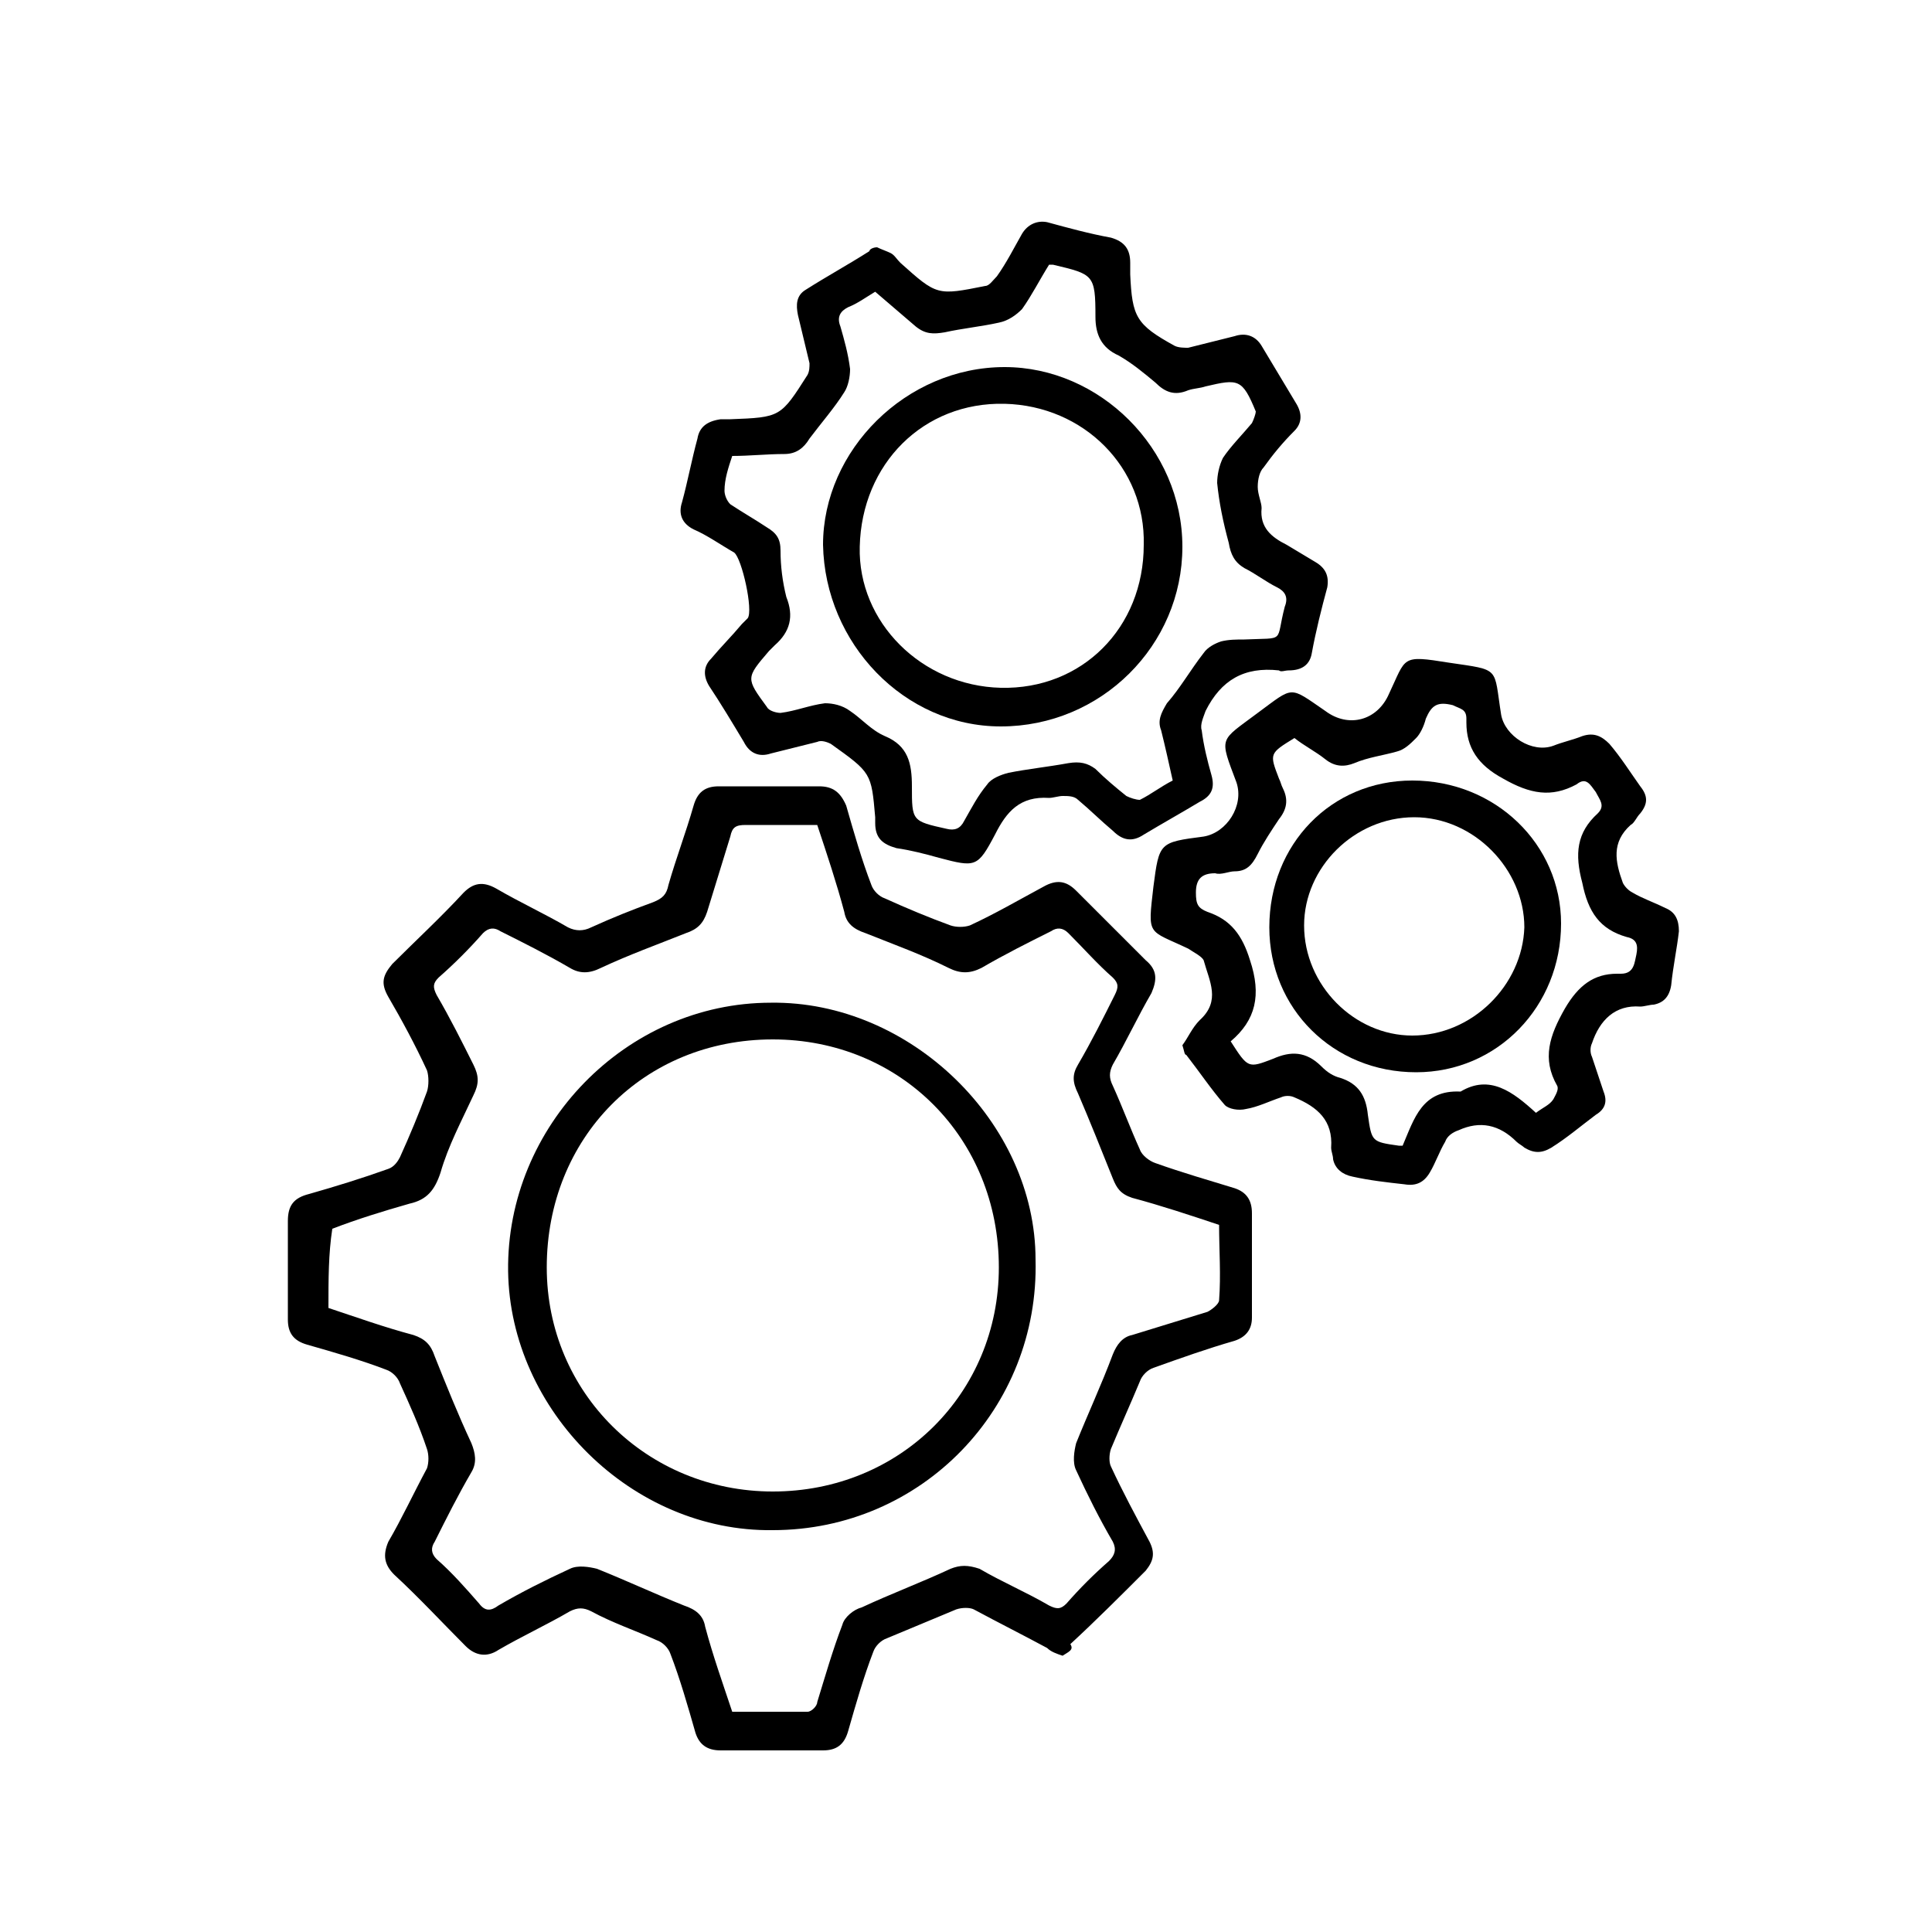
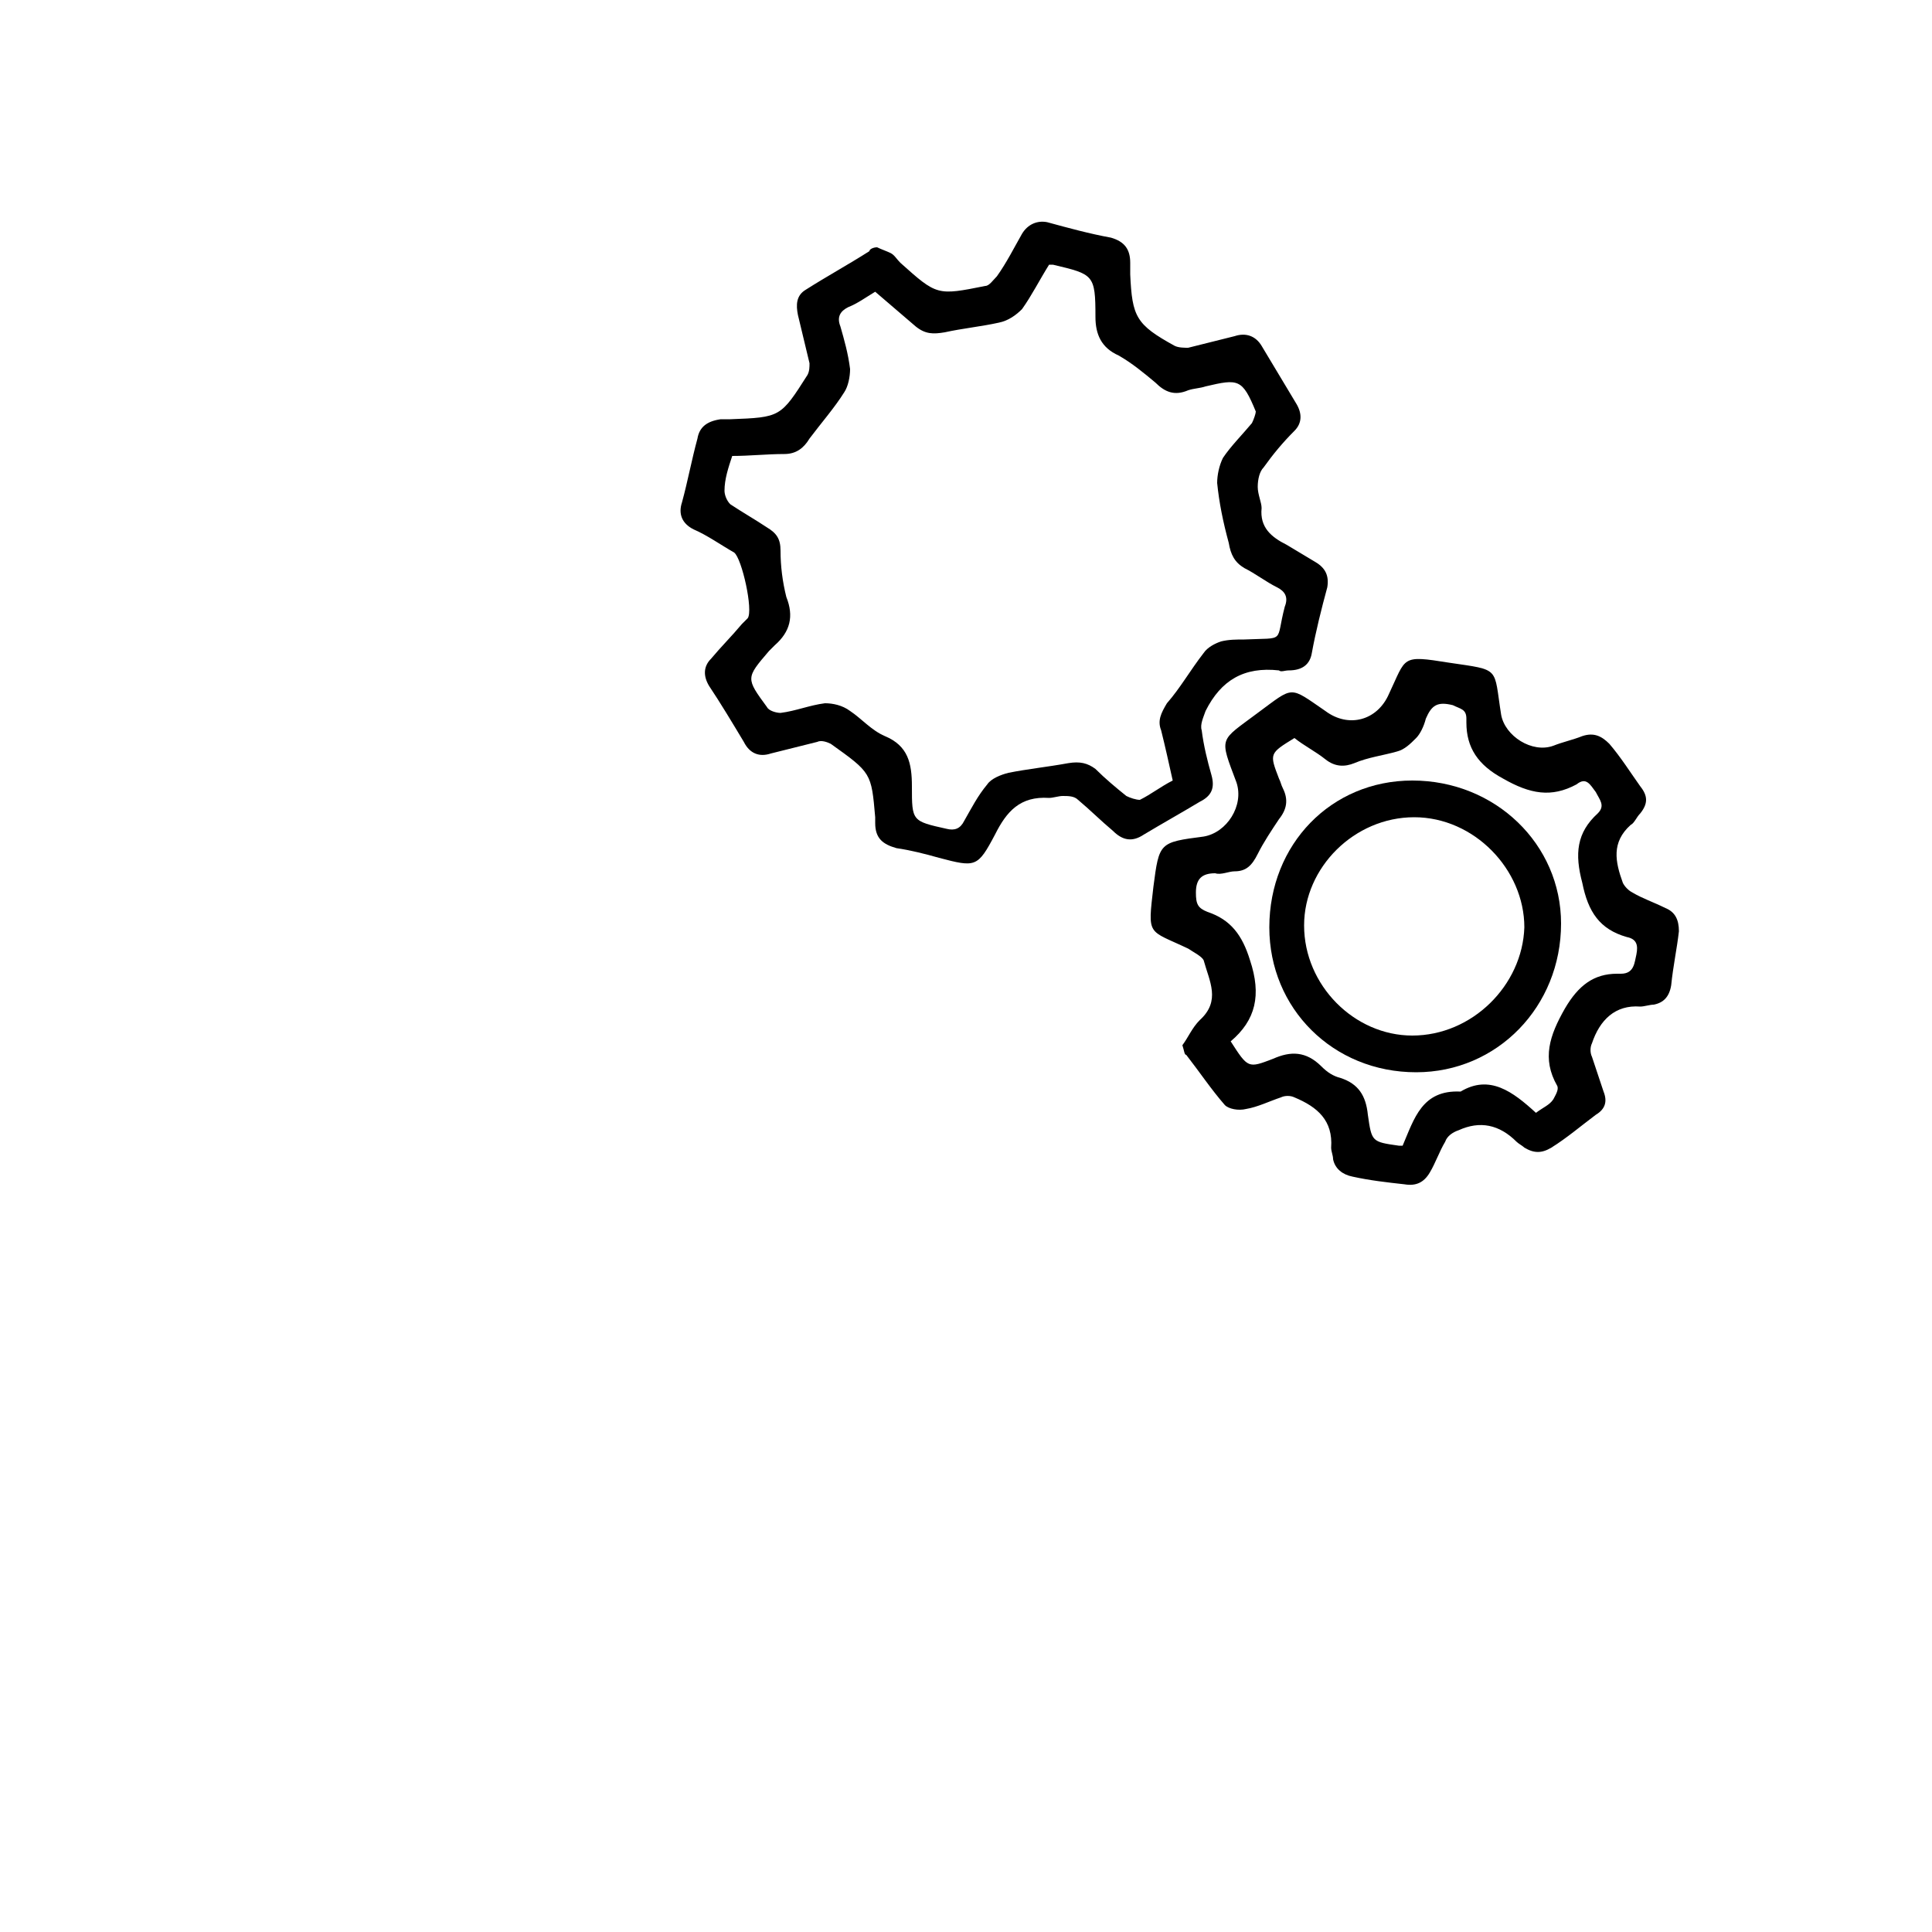
<svg xmlns="http://www.w3.org/2000/svg" version="1.1" id="Calque_1" x="0px" y="0px" viewBox="0 0 100 100" style="enable-background:new 0 0 100 100;" xml:space="preserve">
  <g>
-     <path d="M55,85.7c-0.3-0.1-0.6-0.2-0.8-0.4c-1.3-0.7-2.5-1.3-3.8-2c-0.2-0.1-0.6-0.1-0.9,0c-1.2,0.5-2.4,1-3.6,1.5   c-0.3,0.1-0.6,0.4-0.7,0.7c-0.5,1.3-0.9,2.7-1.3,4.1c-0.2,0.7-0.6,1-1.3,1c-1.8,0-3.5,0-5.3,0c-0.7,0-1.1-0.3-1.3-0.9   c-0.4-1.4-0.8-2.8-1.3-4.1c-0.1-0.3-0.4-0.6-0.7-0.7c-1.1-0.5-2.3-0.9-3.4-1.5c-0.4-0.2-0.7-0.2-1.1,0c-1.2,0.7-2.5,1.3-3.7,2   c-0.6,0.4-1.2,0.3-1.7-0.2c-1.2-1.2-2.4-2.5-3.7-3.7c-0.5-0.5-0.6-1-0.3-1.7c0.7-1.2,1.3-2.5,2-3.8c0.1-0.3,0.1-0.7,0-1   c-0.4-1.2-0.9-2.3-1.4-3.4c-0.1-0.3-0.4-0.6-0.7-0.7c-1.3-0.5-2.7-0.9-4.1-1.3c-0.7-0.2-1-0.6-1-1.3c0-1.7,0-3.4,0-5.1   c0-0.8,0.3-1.2,1.1-1.4c1.4-0.4,2.7-0.8,4.1-1.3c0.3-0.1,0.5-0.4,0.6-0.6c0.5-1.1,1-2.3,1.4-3.4c0.1-0.3,0.1-0.8,0-1.1   c-0.6-1.3-1.3-2.6-2-3.8c-0.4-0.7-0.3-1.1,0.2-1.7c1.2-1.2,2.5-2.4,3.7-3.7c0.5-0.5,1-0.6,1.7-0.2c1.2,0.7,2.5,1.3,3.7,2   c0.4,0.2,0.8,0.2,1.2,0c1.1-0.5,2.1-0.9,3.2-1.3c0.5-0.2,0.7-0.4,0.8-0.9c0.4-1.4,0.9-2.7,1.3-4.1c0.2-0.7,0.6-1,1.3-1   c1.7,0,3.5,0,5.2,0c0.7,0,1.1,0.3,1.4,1c0.4,1.4,0.8,2.8,1.3,4.1c0.1,0.3,0.4,0.6,0.7,0.7c1.1,0.5,2.3,1,3.4,1.4   c0.3,0.1,0.7,0.1,1,0c1.3-0.6,2.5-1.3,3.8-2c0.7-0.4,1.2-0.3,1.7,0.2c1.2,1.2,2.4,2.4,3.6,3.6c0.6,0.5,0.6,1,0.3,1.7   c-0.7,1.2-1.3,2.5-2,3.7c-0.2,0.4-0.2,0.7,0,1.1c0.5,1.1,0.9,2.2,1.4,3.3c0.1,0.3,0.5,0.6,0.8,0.7c1.4,0.5,2.8,0.9,4.1,1.3   c0.6,0.2,0.9,0.6,0.9,1.3c0,1.8,0,3.6,0,5.4c0,0.6-0.3,1-0.9,1.2c-1.4,0.4-2.8,0.9-4.2,1.4c-0.3,0.1-0.6,0.4-0.7,0.7   c-0.5,1.2-1,2.3-1.5,3.5c-0.1,0.3-0.1,0.7,0,0.9c0.6,1.3,1.3,2.6,2,3.9c0.3,0.6,0.2,1-0.2,1.5c-1.3,1.3-2.6,2.6-3.9,3.8   C55.6,85.4,55.3,85.5,55,85.7z M17,67.7c1.5,0.5,2.9,1,4.4,1.4c0.6,0.2,0.9,0.5,1.1,1.1c0.6,1.5,1.2,3,1.9,4.5c0.2,0.5,0.3,1,0,1.5   c-0.7,1.2-1.3,2.4-1.9,3.6c-0.2,0.3-0.2,0.6,0.1,0.9c0.8,0.7,1.5,1.5,2.2,2.3c0.3,0.4,0.6,0.4,1,0.1c1.2-0.7,2.4-1.3,3.7-1.9   c0.4-0.2,1-0.1,1.4,0c1.5,0.6,3,1.3,4.5,1.9c0.6,0.2,1,0.5,1.1,1.1c0.4,1.5,0.9,2.9,1.4,4.4c1.3,0,2.6,0,3.9,0   c0.2,0,0.5-0.3,0.5-0.5c0.4-1.3,0.8-2.7,1.3-4c0.1-0.4,0.6-0.8,1-0.9c1.5-0.7,3.1-1.3,4.6-2c0.5-0.2,0.9-0.2,1.5,0   c1.2,0.7,2.4,1.2,3.6,1.9c0.4,0.2,0.6,0.2,0.9-0.1c0.7-0.8,1.4-1.5,2.2-2.2c0.3-0.3,0.4-0.6,0.2-1c-0.7-1.2-1.3-2.4-1.9-3.7   c-0.2-0.4-0.1-1,0-1.4c0.6-1.5,1.3-3,1.9-4.6c0.2-0.5,0.5-0.9,1-1c1.3-0.4,2.6-0.8,3.9-1.2c0.2-0.1,0.6-0.4,0.6-0.6   c0.1-1.3,0-2.6,0-3.9c-1.5-0.5-3-1-4.5-1.4c-0.6-0.2-0.8-0.5-1-1c-0.6-1.5-1.2-3-1.8-4.4c-0.3-0.6-0.3-1,0-1.5   c0.7-1.2,1.3-2.4,1.9-3.6c0.2-0.4,0.2-0.6-0.1-0.9c-0.8-0.7-1.5-1.5-2.3-2.3c-0.3-0.3-0.6-0.3-0.9-0.1c-1.2,0.6-2.4,1.2-3.6,1.9   c-0.6,0.3-1.1,0.3-1.7,0c-1.4-0.7-2.8-1.2-4.3-1.8c-0.6-0.2-1-0.5-1.1-1.1c-0.4-1.5-0.9-3-1.4-4.5c-1.3,0-2.5,0-3.7,0   c-0.5,0-0.7,0.1-0.8,0.6c-0.4,1.3-0.8,2.6-1.2,3.9c-0.2,0.6-0.5,0.9-1.1,1.1c-1.5,0.6-2.9,1.1-4.4,1.8c-0.6,0.3-1.1,0.3-1.6,0   c-1.2-0.7-2.4-1.3-3.6-1.9c-0.3-0.2-0.6-0.2-0.9,0.1c-0.7,0.8-1.5,1.6-2.3,2.3c-0.3,0.3-0.3,0.5-0.1,0.9c0.7,1.2,1.3,2.4,1.9,3.6   c0.3,0.6,0.3,1,0,1.6c-0.6,1.3-1.3,2.6-1.7,4c-0.3,0.9-0.7,1.4-1.6,1.6c-1.4,0.4-2.7,0.8-4,1.3C17,64.9,17,66.2,17,67.7z" />
    <path d="M45.4,12.8c0.2,0.1,0.5,0.2,0.7,0.3c0.2,0.1,0.3,0.3,0.5,0.5c1.9,1.7,1.9,1.7,4.4,1.2c0.2,0,0.4-0.3,0.6-0.5   c0.5-0.7,0.9-1.5,1.3-2.2c0.3-0.5,0.8-0.7,1.3-0.6c1.1,0.3,2.2,0.6,3.3,0.8c0.7,0.2,1,0.6,1,1.3c0,0.2,0,0.4,0,0.6   c0.1,2.2,0.3,2.6,2.3,3.7c0.2,0.1,0.5,0.1,0.7,0.1c0.8-0.2,1.6-0.4,2.4-0.6c0.6-0.2,1.1,0,1.4,0.5c0.6,1,1.2,2,1.8,3   c0.3,0.5,0.3,1-0.1,1.4c-0.6,0.6-1.1,1.2-1.6,1.9c-0.2,0.2-0.3,0.6-0.3,1c0,0.4,0.2,0.8,0.2,1.1c-0.1,1,0.5,1.5,1.3,1.9   c0.5,0.3,1,0.6,1.5,0.9c0.5,0.3,0.7,0.7,0.6,1.3c-0.3,1.1-0.6,2.3-0.8,3.4c-0.1,0.6-0.5,0.9-1.2,0.9c-0.2,0-0.4,0.1-0.5,0   c-1.8-0.2-3,0.5-3.8,2.1c-0.1,0.3-0.3,0.7-0.2,1c0.1,0.8,0.3,1.6,0.5,2.3c0.2,0.7,0,1.1-0.6,1.4c-1,0.6-1.9,1.1-2.9,1.7   c-0.6,0.4-1.1,0.3-1.6-0.2c-0.6-0.5-1.2-1.1-1.8-1.6c-0.2-0.2-0.5-0.2-0.8-0.2c-0.2,0-0.5,0.1-0.7,0.1c-1.5-0.1-2.2,0.7-2.8,1.9   c-0.9,1.7-1,1.7-2.9,1.2c-0.7-0.2-1.5-0.4-2.2-0.5c-0.7-0.2-1.1-0.5-1.1-1.3c0-0.1,0-0.2,0-0.3C45.1,40,45.1,40,43,38.5   c-0.2-0.1-0.5-0.2-0.7-0.1c-0.8,0.2-1.6,0.4-2.4,0.6c-0.6,0.2-1.1,0-1.4-0.6c-0.6-1-1.2-2-1.8-2.9c-0.3-0.5-0.3-1,0.1-1.4   c0.5-0.6,1.1-1.2,1.6-1.8c0.1-0.1,0.2-0.2,0.3-0.3c0.3-0.4-0.3-3.1-0.7-3.4c-0.7-0.4-1.4-0.9-2.1-1.2c-0.6-0.3-0.8-0.8-0.6-1.4   c0.3-1.1,0.5-2.2,0.8-3.3c0.1-0.6,0.5-0.9,1.2-1c0.2,0,0.4,0,0.5,0c2.6-0.1,2.6-0.1,4-2.3c0.1-0.2,0.1-0.4,0.1-0.6   c-0.2-0.8-0.4-1.7-0.6-2.5c-0.1-0.5-0.1-1,0.4-1.3c1.1-0.7,2.2-1.3,3.3-2C45,12.9,45.2,12.8,45.4,12.8z M37.9,23.6   c-0.2,0.6-0.4,1.2-0.4,1.8c0,0.2,0.1,0.5,0.3,0.7c0.6,0.4,1.3,0.8,1.9,1.2c0.5,0.3,0.7,0.6,0.7,1.2c0,0.8,0.1,1.6,0.3,2.4   c0.4,1,0.2,1.8-0.6,2.5c-0.1,0.1-0.2,0.2-0.3,0.3c-1.2,1.4-1.2,1.4-0.1,2.9c0.1,0.2,0.5,0.3,0.7,0.3c0.8-0.1,1.5-0.4,2.3-0.5   c0.4,0,0.9,0.1,1.3,0.4c0.6,0.4,1.1,1,1.8,1.3c1.2,0.5,1.4,1.4,1.4,2.6c0,1.8,0,1.8,1.8,2.2c0.4,0.1,0.7,0,0.9-0.4   c0.4-0.7,0.7-1.3,1.2-1.9c0.2-0.3,0.7-0.5,1.1-0.6c1-0.2,2-0.3,3.1-0.5c0.6-0.1,1,0,1.4,0.3c0.5,0.5,1.1,1,1.6,1.4   c0.2,0.1,0.5,0.2,0.7,0.2c0.6-0.3,1.1-0.7,1.7-1c-0.2-0.9-0.4-1.8-0.6-2.6c-0.2-0.5,0-0.9,0.3-1.4c0.7-0.8,1.2-1.7,1.9-2.6   c0.2-0.3,0.6-0.5,0.9-0.6c0.4-0.1,0.8-0.1,1.2-0.1c2.2-0.1,1.6,0.2,2.1-1.7c0.2-0.5,0-0.8-0.4-1c-0.6-0.3-1.1-0.7-1.7-1   c-0.5-0.3-0.7-0.7-0.8-1.3C63.3,27,63.1,26,63,25c0-0.4,0.1-0.9,0.3-1.3c0.4-0.6,1-1.2,1.5-1.8c0.1-0.2,0.2-0.5,0.2-0.6   c-0.7-1.7-0.9-1.7-2.6-1.3c-0.3,0.1-0.6,0.1-0.9,0.2c-0.7,0.3-1.2,0.1-1.7-0.4c-0.6-0.5-1.2-1-1.9-1.4c-0.9-0.4-1.2-1.1-1.2-2   c0-2.2-0.1-2.2-2.2-2.7c0,0-0.1,0-0.2,0c-0.5,0.8-0.9,1.6-1.4,2.3c-0.3,0.3-0.7,0.6-1.2,0.7c-0.9,0.2-1.9,0.3-2.8,0.5   c-0.6,0.1-1,0.1-1.5-0.3c-0.7-0.6-1.4-1.2-2.1-1.8c-0.5,0.3-0.9,0.6-1.4,0.8c-0.4,0.2-0.6,0.5-0.4,1c0.2,0.7,0.4,1.4,0.5,2.2   c0,0.4-0.1,0.9-0.3,1.2c-0.5,0.8-1.2,1.6-1.8,2.4c-0.3,0.5-0.7,0.8-1.3,0.8C39.7,23.5,38.8,23.6,37.9,23.6z" />
    <path d="M61.2,54.1c0.3-0.4,0.5-0.9,0.9-1.3c1.1-1,0.5-2,0.2-3.1c-0.1-0.2-0.5-0.4-0.8-0.6c-2.1-1-2.1-0.6-1.8-3.2   c0.3-2.3,0.3-2.3,2.6-2.6c1.2-0.2,2.1-1.6,1.7-2.8c-0.9-2.4-0.9-2.1,1.1-3.6c1.9-1.4,1.6-1.4,3.5-0.1c1.2,0.9,2.7,0.5,3.3-0.9   c0.9-1.9,0.6-2,3.1-1.6c2.7,0.4,2.3,0.2,2.7,2.7c0.2,1.1,1.6,2,2.7,1.6c0.5-0.2,1-0.3,1.5-0.5c0.6-0.2,1,0,1.4,0.4   c0.6,0.7,1.1,1.5,1.6,2.2c0.4,0.5,0.4,0.9,0,1.4c-0.2,0.2-0.3,0.5-0.5,0.6c-1,0.9-0.8,1.9-0.4,3c0.1,0.2,0.3,0.4,0.5,0.5   c0.5,0.3,1.1,0.5,1.7,0.8c0.5,0.2,0.7,0.6,0.7,1.2c-0.1,0.9-0.3,1.8-0.4,2.8c-0.1,0.6-0.4,0.9-0.9,1c-0.2,0-0.5,0.1-0.7,0.1   c-1.3-0.1-2.1,0.7-2.5,1.9c-0.1,0.2-0.1,0.5,0,0.7c0.2,0.6,0.4,1.2,0.6,1.8c0.2,0.5,0.1,0.9-0.4,1.2c-0.8,0.6-1.5,1.2-2.3,1.7   c-0.5,0.3-0.9,0.3-1.4,0c-0.1-0.1-0.3-0.2-0.4-0.3c-0.9-0.9-1.9-1.1-3-0.6c-0.3,0.1-0.6,0.3-0.7,0.6c-0.3,0.5-0.5,1.1-0.8,1.6   c-0.3,0.5-0.7,0.7-1.3,0.6c-0.9-0.1-1.8-0.2-2.7-0.4c-0.5-0.1-0.9-0.4-1-0.9c0-0.2-0.1-0.4-0.1-0.6c0.1-1.4-0.7-2.1-1.9-2.6   c-0.2-0.1-0.5-0.1-0.7,0c-0.6,0.2-1.2,0.5-1.8,0.6c-0.4,0.1-0.9,0-1.1-0.2c-0.7-0.8-1.3-1.7-2-2.6C61.3,54.6,61.3,54.4,61.2,54.1z    M79.5,57.6c0.4-0.3,0.7-0.4,0.9-0.7c0.1-0.2,0.3-0.5,0.2-0.7c-0.8-1.4-0.4-2.6,0.4-4c0.7-1.2,1.5-1.8,2.7-1.8c0.1,0,0.1,0,0.2,0   c0.7,0,0.7-0.6,0.8-1c0.1-0.5,0-0.8-0.5-0.9c-1.4-0.4-2-1.3-2.3-2.8c-0.4-1.5-0.3-2.6,0.8-3.6c0.4-0.4,0.1-0.7-0.1-1.1   c-0.3-0.4-0.5-0.8-1-0.4c-1.3,0.7-2.4,0.5-3.8-0.3c-1.3-0.7-1.9-1.6-1.9-2.9c0-0.1,0-0.1,0-0.2c0-0.5-0.3-0.5-0.7-0.7   c-0.8-0.2-1.1,0-1.4,0.7c-0.1,0.4-0.3,0.8-0.5,1c-0.3,0.3-0.6,0.6-1,0.7c-0.7,0.2-1.5,0.3-2.2,0.6c-0.5,0.2-1,0.2-1.5-0.2   c-0.5-0.4-1.1-0.7-1.6-1.1c-1.3,0.8-1.3,0.8-0.8,2.1c0.1,0.2,0.1,0.3,0.2,0.5c0.3,0.6,0.2,1.1-0.2,1.6c-0.4,0.6-0.8,1.2-1.1,1.8   c-0.3,0.6-0.6,0.9-1.2,0.9c-0.3,0-0.7,0.2-1,0.1c-0.7,0-1,0.3-1,1c0,0.6,0.1,0.8,0.6,1c1.2,0.4,1.8,1.2,2.2,2.5   c0.6,1.8,0.3,3.1-1,4.2c0.9,1.4,0.9,1.4,2.2,0.9c0.9-0.4,1.7-0.4,2.5,0.4c0.3,0.3,0.6,0.5,1,0.6c0.9,0.3,1.3,0.9,1.4,1.9   c0.2,1.4,0.2,1.4,1.6,1.6c0,0,0.1,0,0.2,0c0.6-1.4,1-2.9,3-2.8C77.1,55.6,78.3,56.5,79.5,57.6z" />
-     <path d="M40,79.2c-7.3,0.1-13.6-6.2-13.7-13.4c-0.1-7.5,6.1-13.9,13.6-13.9c7.2-0.1,13.7,6.2,13.7,13.3   C53.8,72.9,47.7,79.2,40,79.2z M40,77.2c6.6,0,11.7-5.1,11.7-11.6c0-6.7-5.1-11.8-11.7-11.8c-6.7,0-11.7,5.1-11.7,11.8   C28.3,72.1,33.5,77.2,40,77.2z" />
-     <path d="M42.6,28.2c0-4.9,4.3-9.2,9.4-9.2c4.9,0,9.2,4.2,9.2,9.3c0,5.1-4.2,9.3-9.4,9.3C46.8,37.6,42.7,33.3,42.6,28.2z M59.2,28.2   c0.1-4-3.1-7.2-7.2-7.3c-4.2-0.1-7.4,3.1-7.5,7.4c-0.1,3.9,3.2,7.2,7.3,7.3C56,35.7,59.2,32.5,59.2,28.2z" />
    <path d="M65.7,48c0-4.3,3.2-7.6,7.4-7.6c4.3,0,7.7,3.3,7.7,7.4c0,4.3-3.3,7.7-7.5,7.7C69,55.5,65.7,52.2,65.7,48z M73.2,42.3   c-3.1,0-5.7,2.6-5.7,5.6c0,3.1,2.6,5.7,5.6,5.7c3.1,0,5.7-2.6,5.8-5.6C78.9,45,76.3,42.3,73.2,42.3z" />
  </g>
</svg>